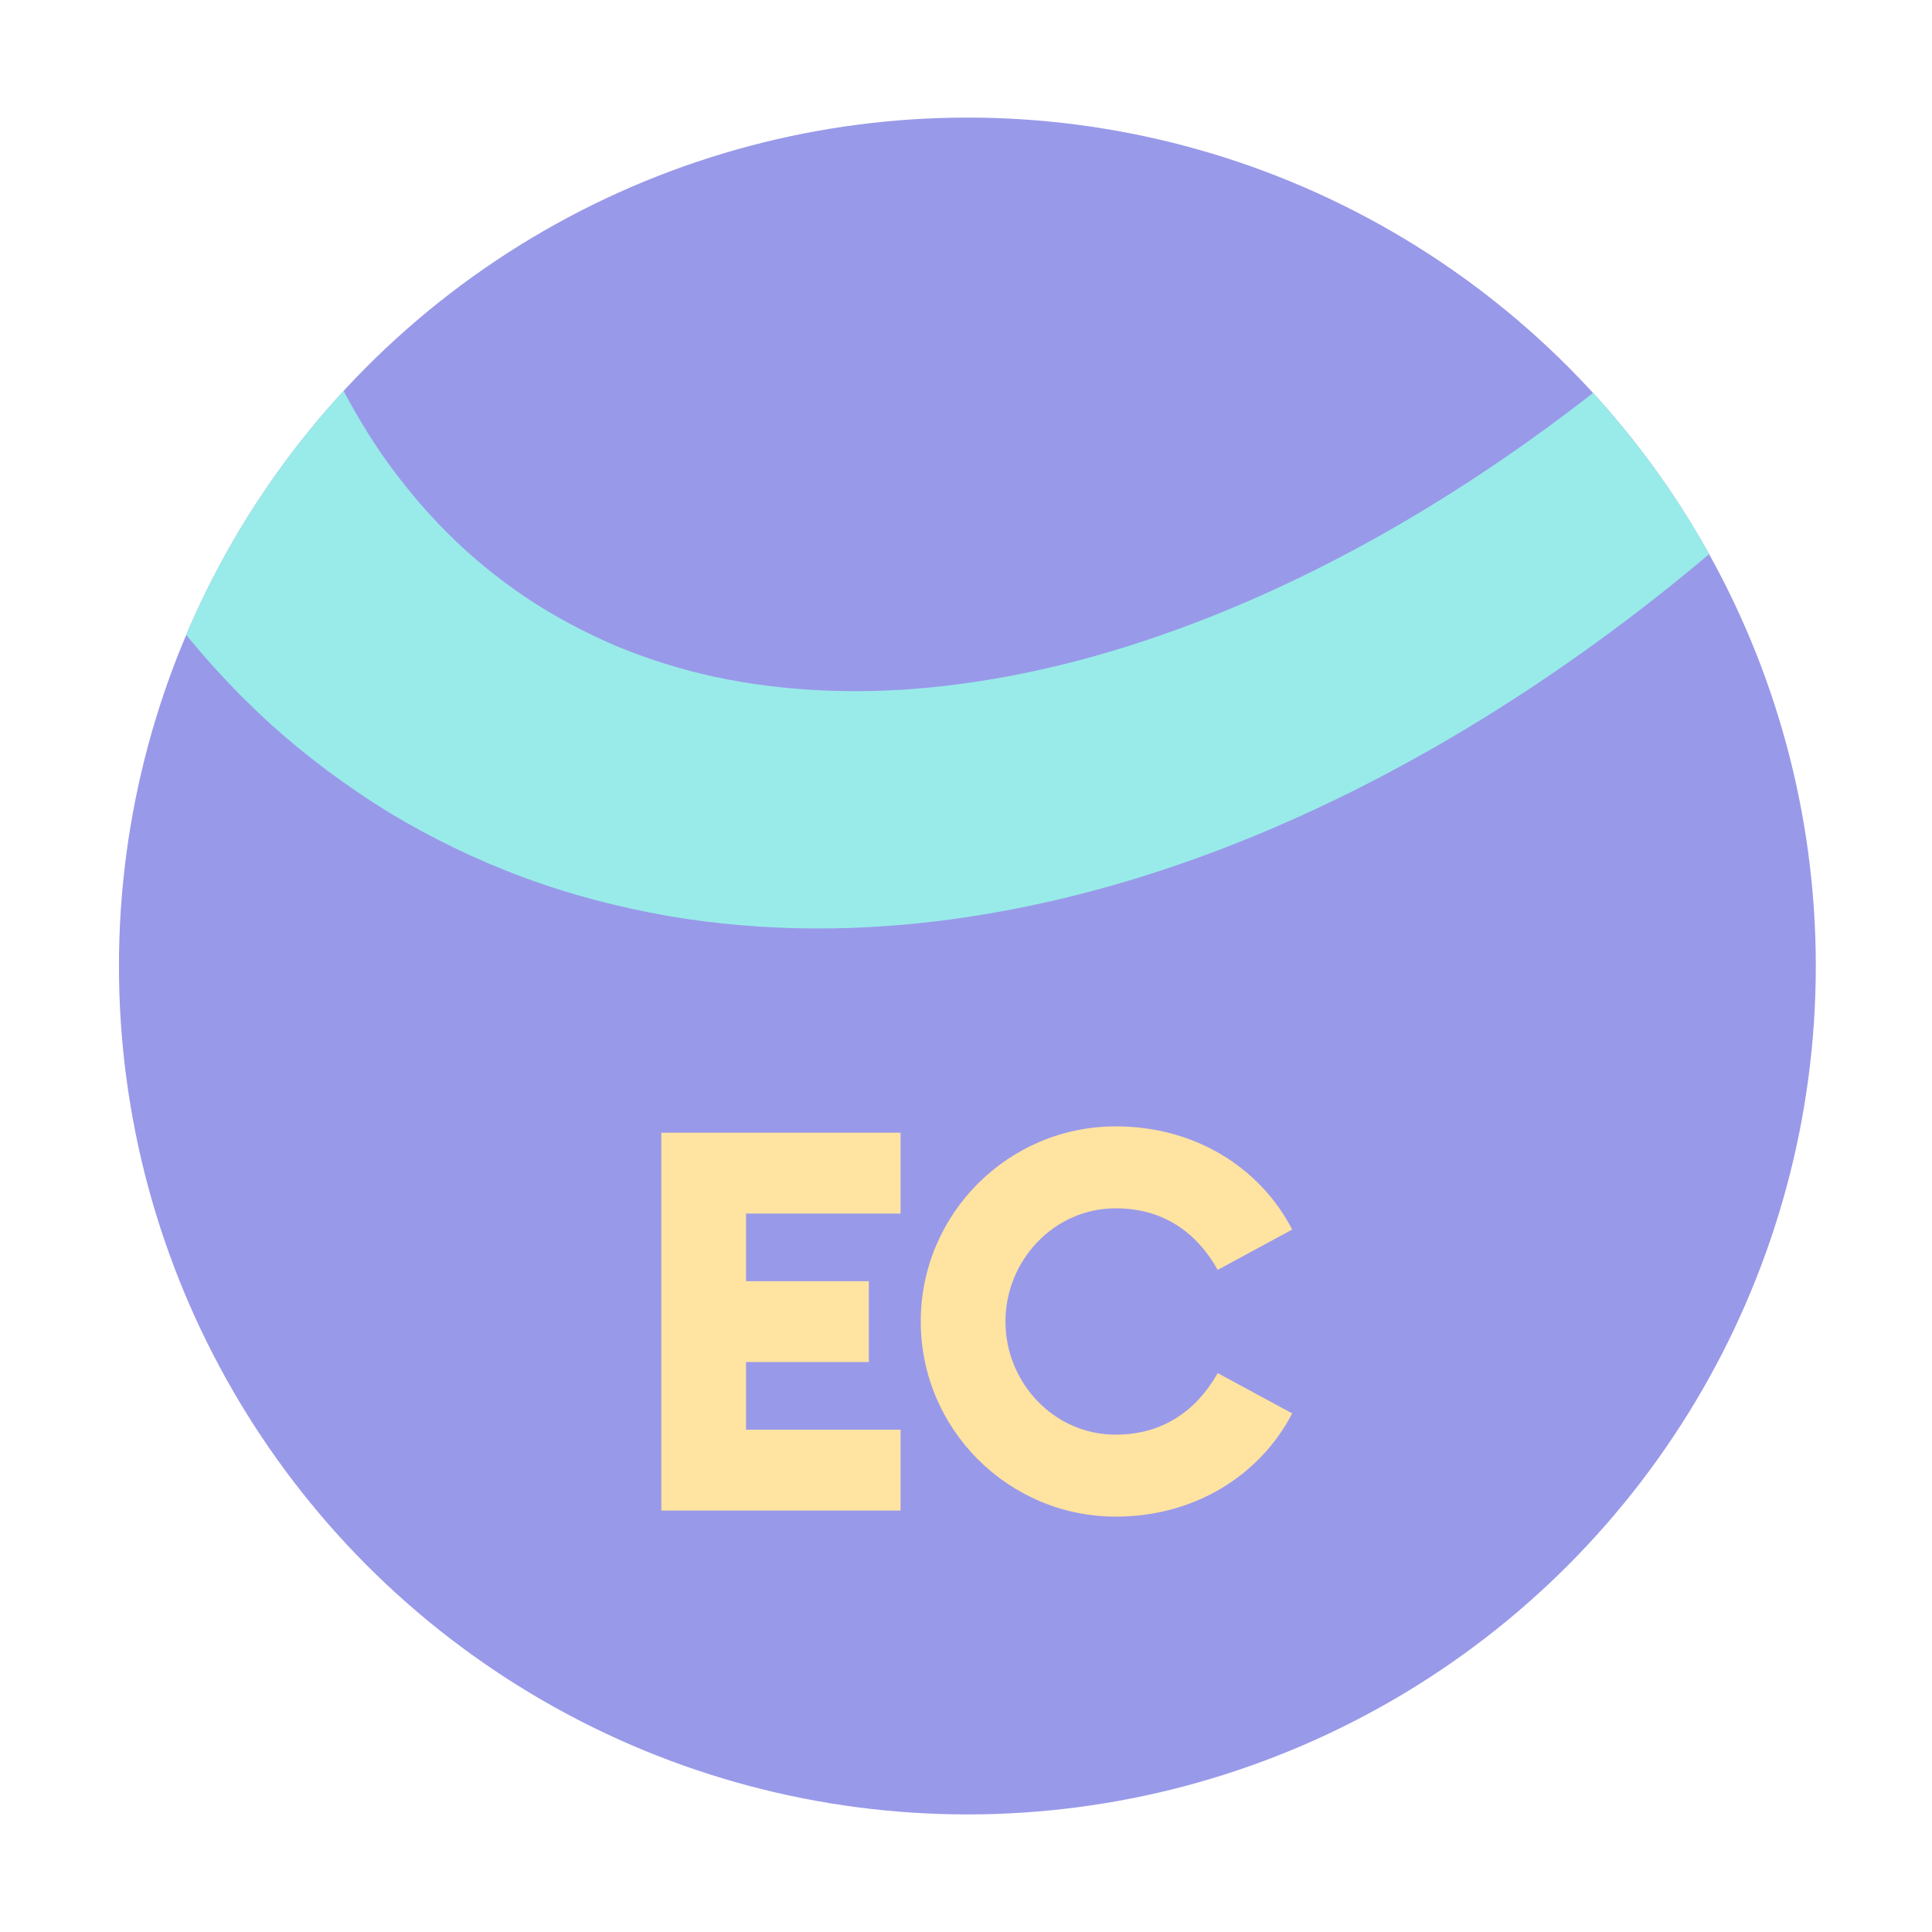
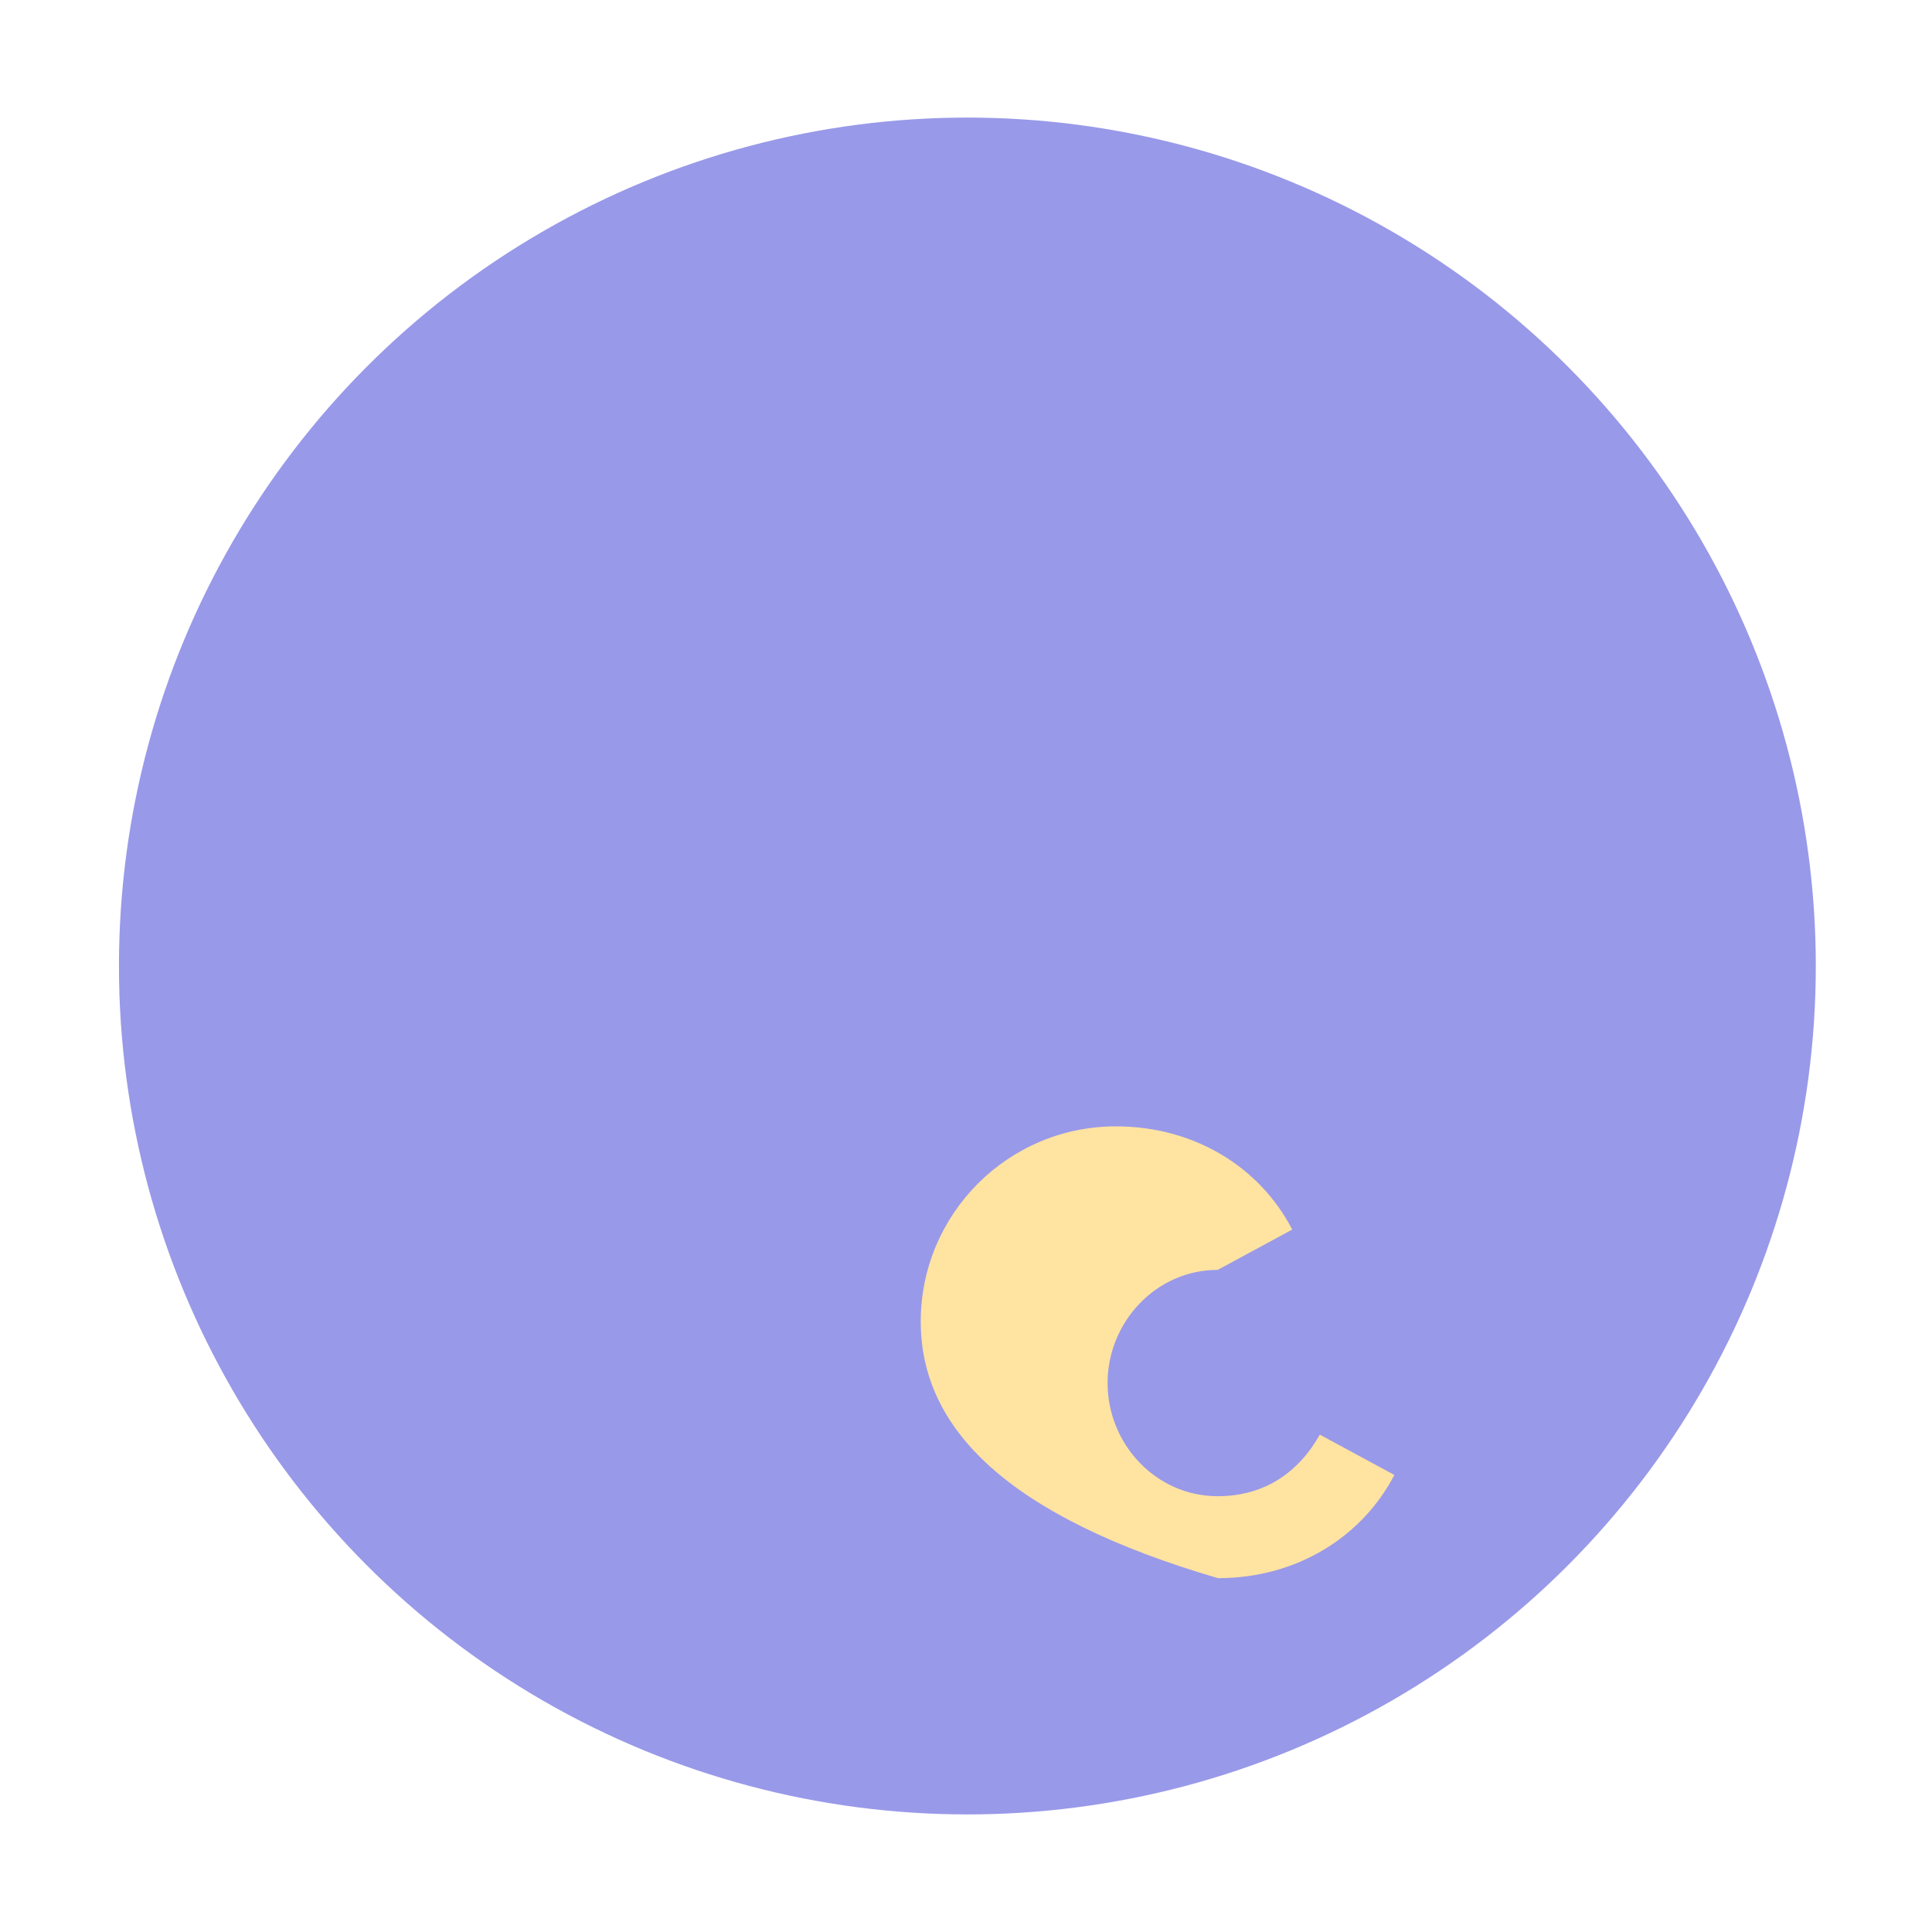
<svg xmlns="http://www.w3.org/2000/svg" xmlns:xlink="http://www.w3.org/1999/xlink" version="1.1" id="Layer_1" x="0px" y="0px" viewBox="0 0 700 700" style="enable-background:new 0 0 700 700;" xml:space="preserve">
  <style type="text/css">
	.st0{fill:#006DFF;}
	.st1{fill:#FFCC00;}
	.st2{fill:none;}
	.st3{fill:#0000C8;}
	.st4{fill:#FCB813;}
	.st5{fill:#0000C7;}
	.st6{fill:#00CEC8;}
	.st7{fill:#6B00E8;}
	.st8{fill:#AF00E8;}
	.st9{fill:#FFCE00;}
	.st10{fill:#FDB913;}
	.st11{fill:#FFA800;}
	.st12{fill:#FF8600;}
	.st13{fill:#FF5300;}
	.st14{fill:#00008C;}
	.st15{fill:#000051;}
	.st16{clip-path:url(#SVGID_2_);fill:#00CEC8;}
	.st17{clip-path:url(#SVGID_4_);fill:#FFFFFF;}
	.st18{clip-path:url(#SVGID_6_);fill:#FFCE00;}
	.st19{clip-path:url(#SVGID_8_);fill:#00008C;}
	.st20{clip-path:url(#SVGID_10_);fill:#FDB913;}
	.st21{clip-path:url(#SVGID_12_);fill:#FF5300;}
	.st22{clip-path:url(#SVGID_14_);fill:#00CEC8;}
	.st23{clip-path:url(#SVGID_16_);fill:#FFCC00;}
	.st24{fill:#FFFFFF;}
	.st25{clip-path:url(#SVGID_18_);}
	.st26{clip-path:url(#SVGID_20_);}
	.st27{clip-path:url(#SVGID_22_);}
	.st28{clip-path:url(#SVGID_24_);fill:#FFCE00;}
	.st29{clip-path:url(#SVGID_26_);}
	.st30{clip-path:url(#SVGID_28_);}
	.st31{clip-path:url(#SVGID_30_);}
	.st32{clip-path:url(#SVGID_32_);fill:#00008C;}
	.st33{clip-path:url(#SVGID_34_);}
	.st34{clip-path:url(#SVGID_36_);}
	.st35{clip-path:url(#SVGID_38_);fill:#AF00E8;}
	.st36{clip-path:url(#SVGID_40_);}
	.st37{clip-path:url(#SVGID_42_);fill:#006DFF;}
	.st38{clip-path:url(#SVGID_44_);fill:#FFA800;}
	.st39{clip-path:url(#SVGID_46_);fill:#FF8600;}
	.st40{clip-path:url(#SVGID_48_);fill:#000051;}
	.st41{clip-path:url(#SVGID_50_);fill:#00CEC8;}
	.st42{clip-path:url(#SVGID_52_);fill:#00008C;}
	.st43{fill:#FFBA99;}
	.st44{fill:#FFEB99;}
	.st45{fill:#9999E9;}
	.st46{clip-path:url(#SVGID_54_);fill:#FEE3A1;}
	.st47{fill:#FEE3A1;}
	.st48{fill:#9999B9;}
	.st49{clip-path:url(#SVGID_56_);fill:#FFBA99;}
	.st50{fill:#99EBE9;}
	.st51{clip-path:url(#SVGID_58_);fill:#9999D1;}
	.st52{fill:#9999D1;}
	.st53{clip-path:url(#SVGID_60_);fill:#DF99F6;}
	.st54{fill:#DF99F6;}
	.st55{clip-path:url(#SVGID_62_);fill:#99EBE9;}
	.st56{fill:#99C5FF;}
	.st57{clip-path:url(#SVGID_64_);}
	.st58{clip-path:url(#SVGID_66_);fill:#FFFFFF;}
	.st59{clip-path:url(#SVGID_68_);fill:#99C5FF;}
	.st60{clip-path:url(#SVGID_70_);fill:#FFDC99;}
	.st61{fill:#FFDC99;}
	.st62{clip-path:url(#SVGID_72_);fill:#FFEB99;}
	.st63{fill:#C499F6;}
	.st64{clip-path:url(#SVGID_74_);fill:#FFCF99;}
	.st65{fill:#FFCF99;}
	.st66{clip-path:url(#SVGID_76_);fill:#9999B9;}
	.st67{clip-path:url(#SVGID_78_);fill:#99EBE9;}
	.st68{clip-path:url(#SVGID_80_);}
	.st69{fill:#808080;}
	.st70{clip-path:url(#SVGID_82_);fill:#8080C5;}
</style>
  <g>
    <circle class="st45" cx="350.5" cy="350" r="307.4" />
    <g>
      <defs>
-         <circle id="SVGID_61_" cx="350.5" cy="350" r="307.4" />
-       </defs>
+         </defs>
      <clipPath id="SVGID_2_">
        <use xlink:href="#SVGID_61_" style="overflow:visible;" />
      </clipPath>
-       <path style="clip-path:url(#SVGID_2_);fill:#99EBE9;" d="M746-42C713.3,7.2,675.6,52.9,633.5,93.5c-42.2,40.5-88.8,76.1-139,103.6    c-25.1,13.7-51.1,25.4-77.5,34.3c-26.5,9-53.5,15.1-80.2,17.7c-26.7,2.6-53.2,1.4-78-3.9c-12.4-2.7-24.4-6.5-35.9-11.3    c-11.4-4.9-22.3-10.7-32.6-17.6c-10.2-6.9-19.7-14.7-28.4-23.4c-8.7-8.7-16.6-18.3-23.7-28.5c-14.1-20.6-25-44-32.5-69.1    c-7.6-25-12.2-51.6-14-78.7c-1.8-27.1-1-54.7,1.9-82.4c2.2-20.6,5.6-41.1,10-61.5c-3.7-0.6-8-1.1-12.7-1.1h-63    c-34.6,0-39,20.9-39.5,23.6c-1.1,10-2,20.1-2.6,30.2c-2.1,33.3-1.6,67.1,2.2,100.9C-8.3,60.1-1.2,94,10.5,127    c11.6,33,28,65.1,49.8,94c11,14.4,23.2,28,36.7,40.4c13.5,12.3,28.3,23.3,43.8,32.9c15.6,9.4,32.1,17.4,49.2,23.7    c17,6.3,34.6,10.8,52.2,13.9c35.3,6,70.7,5.7,104.6,0.9c34-4.8,66.6-13.9,97.6-25.9c31-12,60.4-26.9,88.2-43.7    c55.7-33.7,105.3-75.4,149.4-121.5c44-46.3,82.3-97.2,115.1-151.3L746-42z" />
    </g>
    <g>
-       <path class="st47" d="M239.6,410.4h86.7v29.3h-56v24.5h44.5v29.3h-44.5v24.5h56v29.3h-86.7V410.4z" />
-       <path class="st47" d="M333.6,478.8c0-38.9,31.6-70.7,70.7-70.7c28.5,0,52.2,14.8,63.9,37.4l-27,14.6c-7.7-13.7-19.8-22.3-37-22.3    c-22.3,0-39.9,18.9-39.9,41c0,22.1,17.5,41,39.9,41c17.1,0,29.3-8.7,37-22.3l27,14.6c-11.7,22.5-35.4,37.4-63.9,37.4    C365.2,549.5,333.6,517.7,333.6,478.8z" />
+       <path class="st47" d="M333.6,478.8c0-38.9,31.6-70.7,70.7-70.7c28.5,0,52.2,14.8,63.9,37.4l-27,14.6c-22.3,0-39.9,18.9-39.9,41c0,22.1,17.5,41,39.9,41c17.1,0,29.3-8.7,37-22.3l27,14.6c-11.7,22.5-35.4,37.4-63.9,37.4    C365.2,549.5,333.6,517.7,333.6,478.8z" />
    </g>
  </g>
</svg>